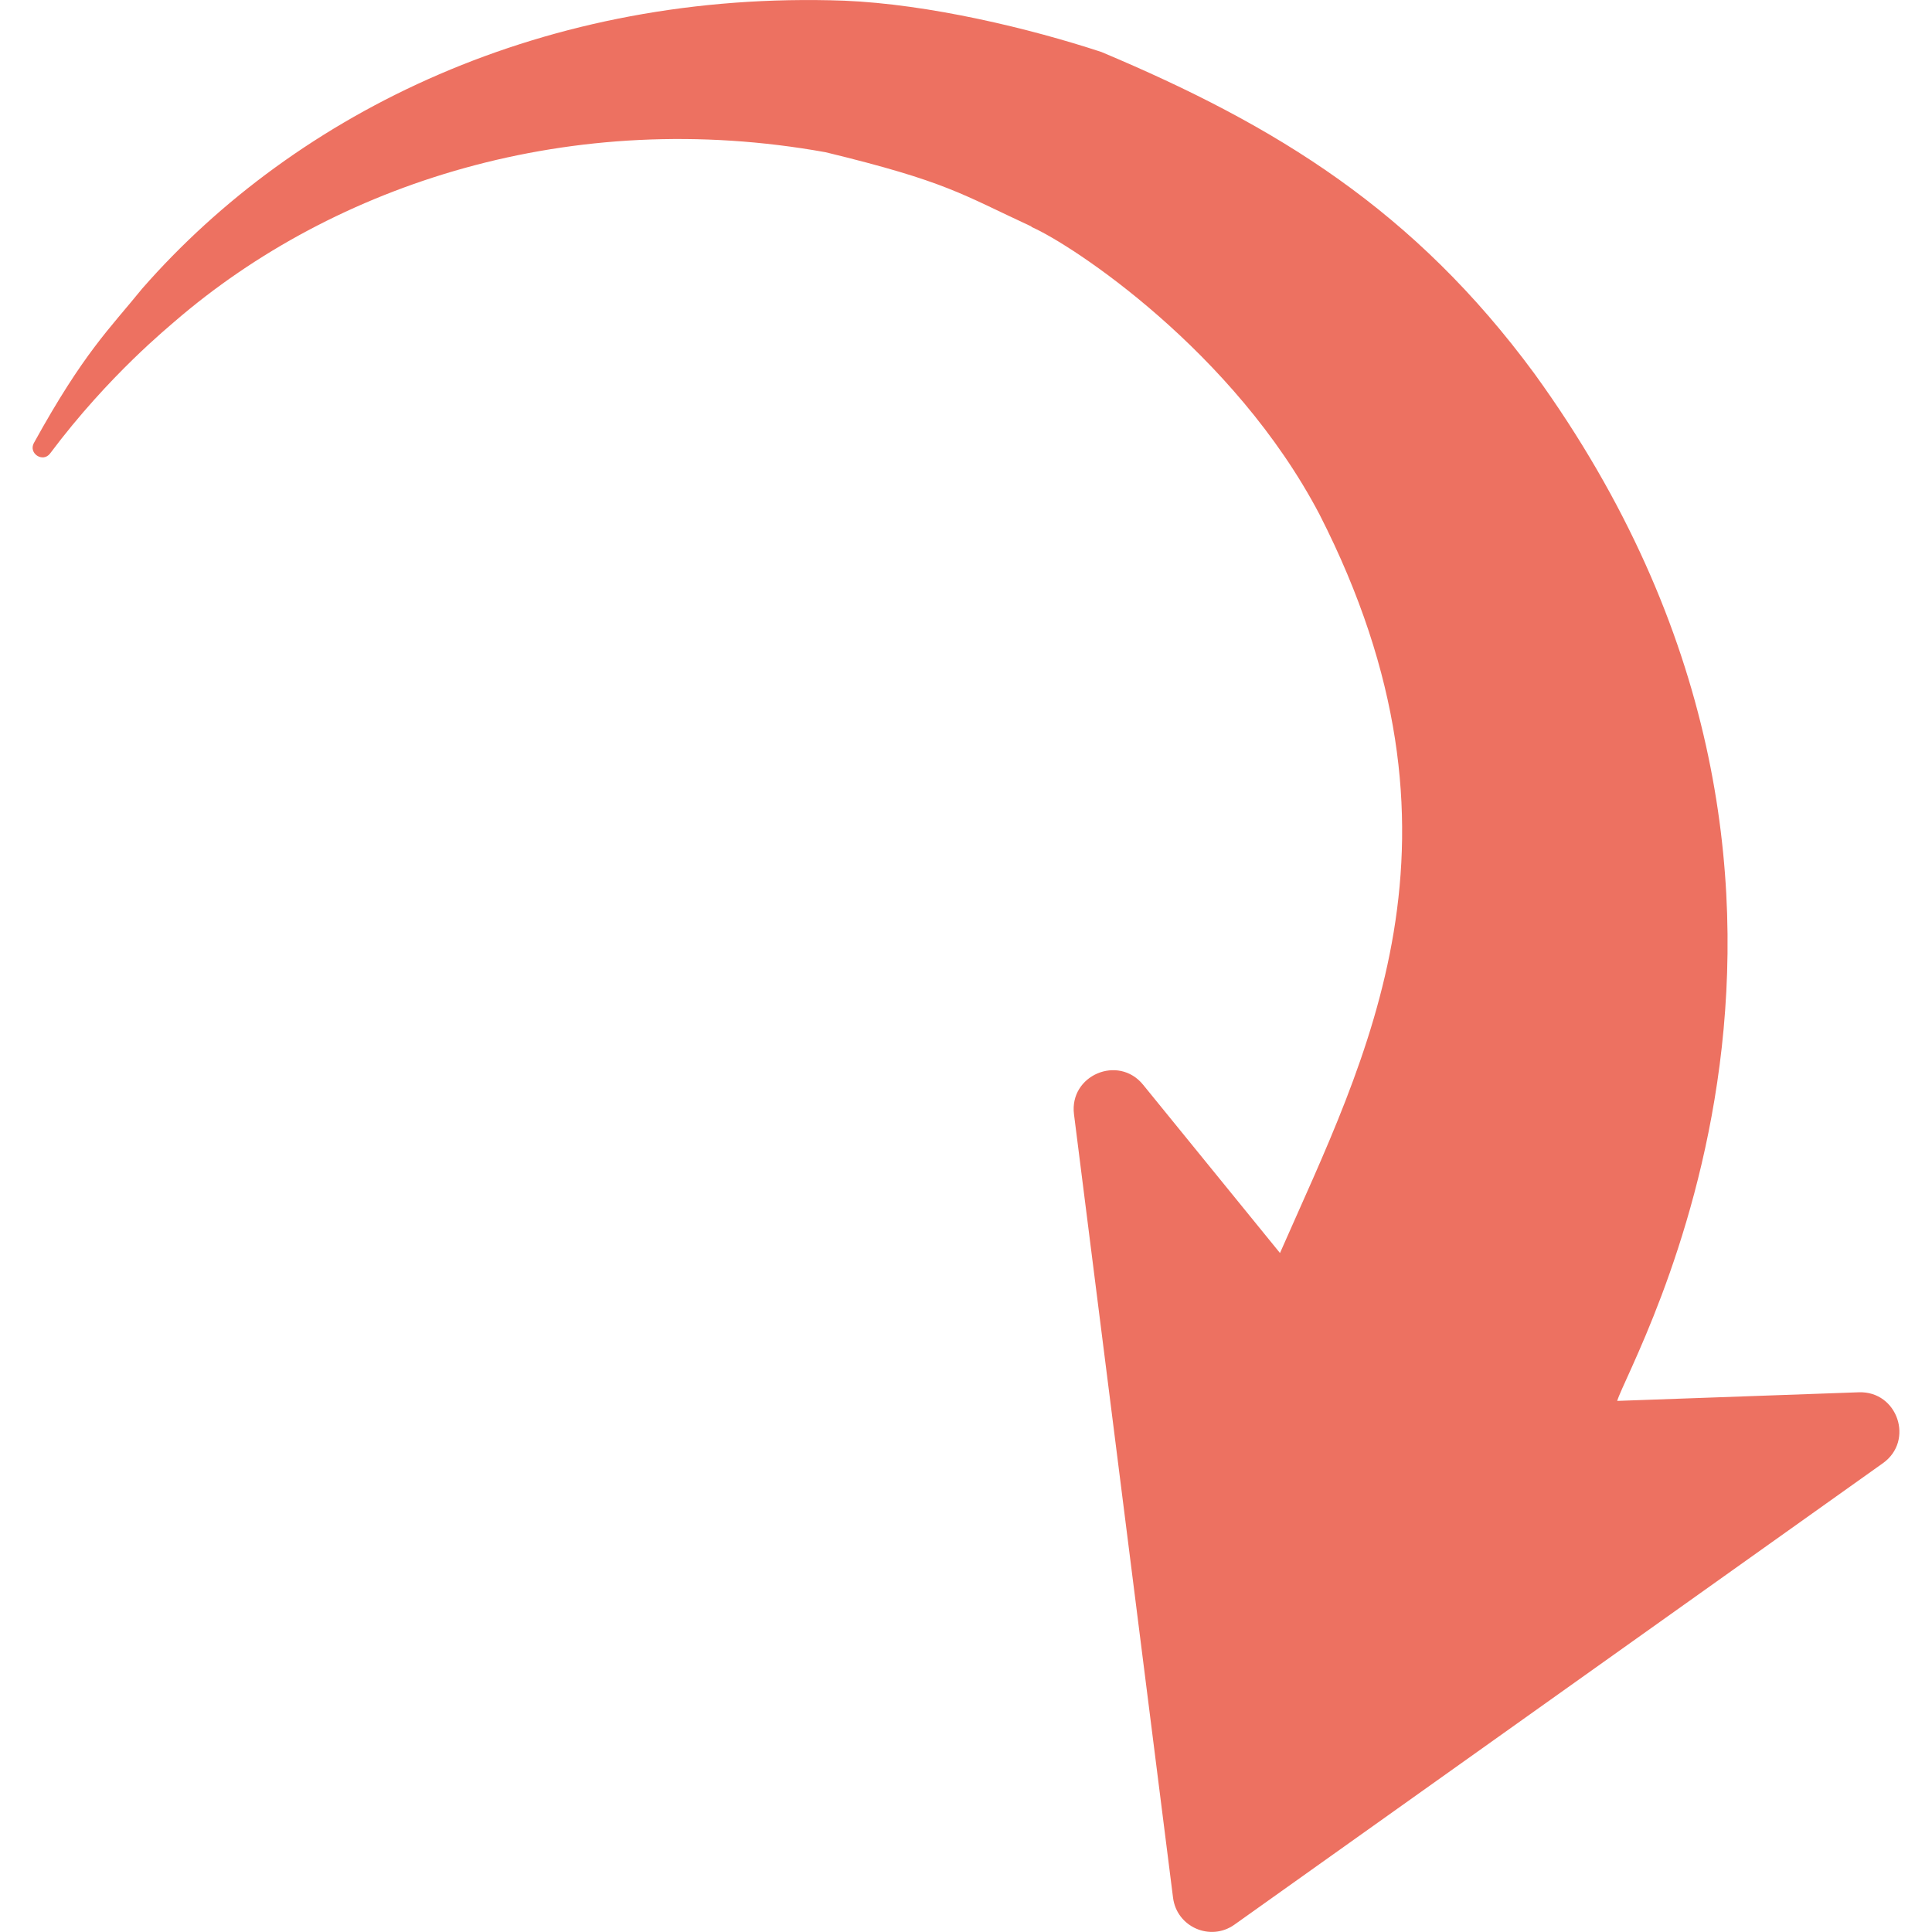
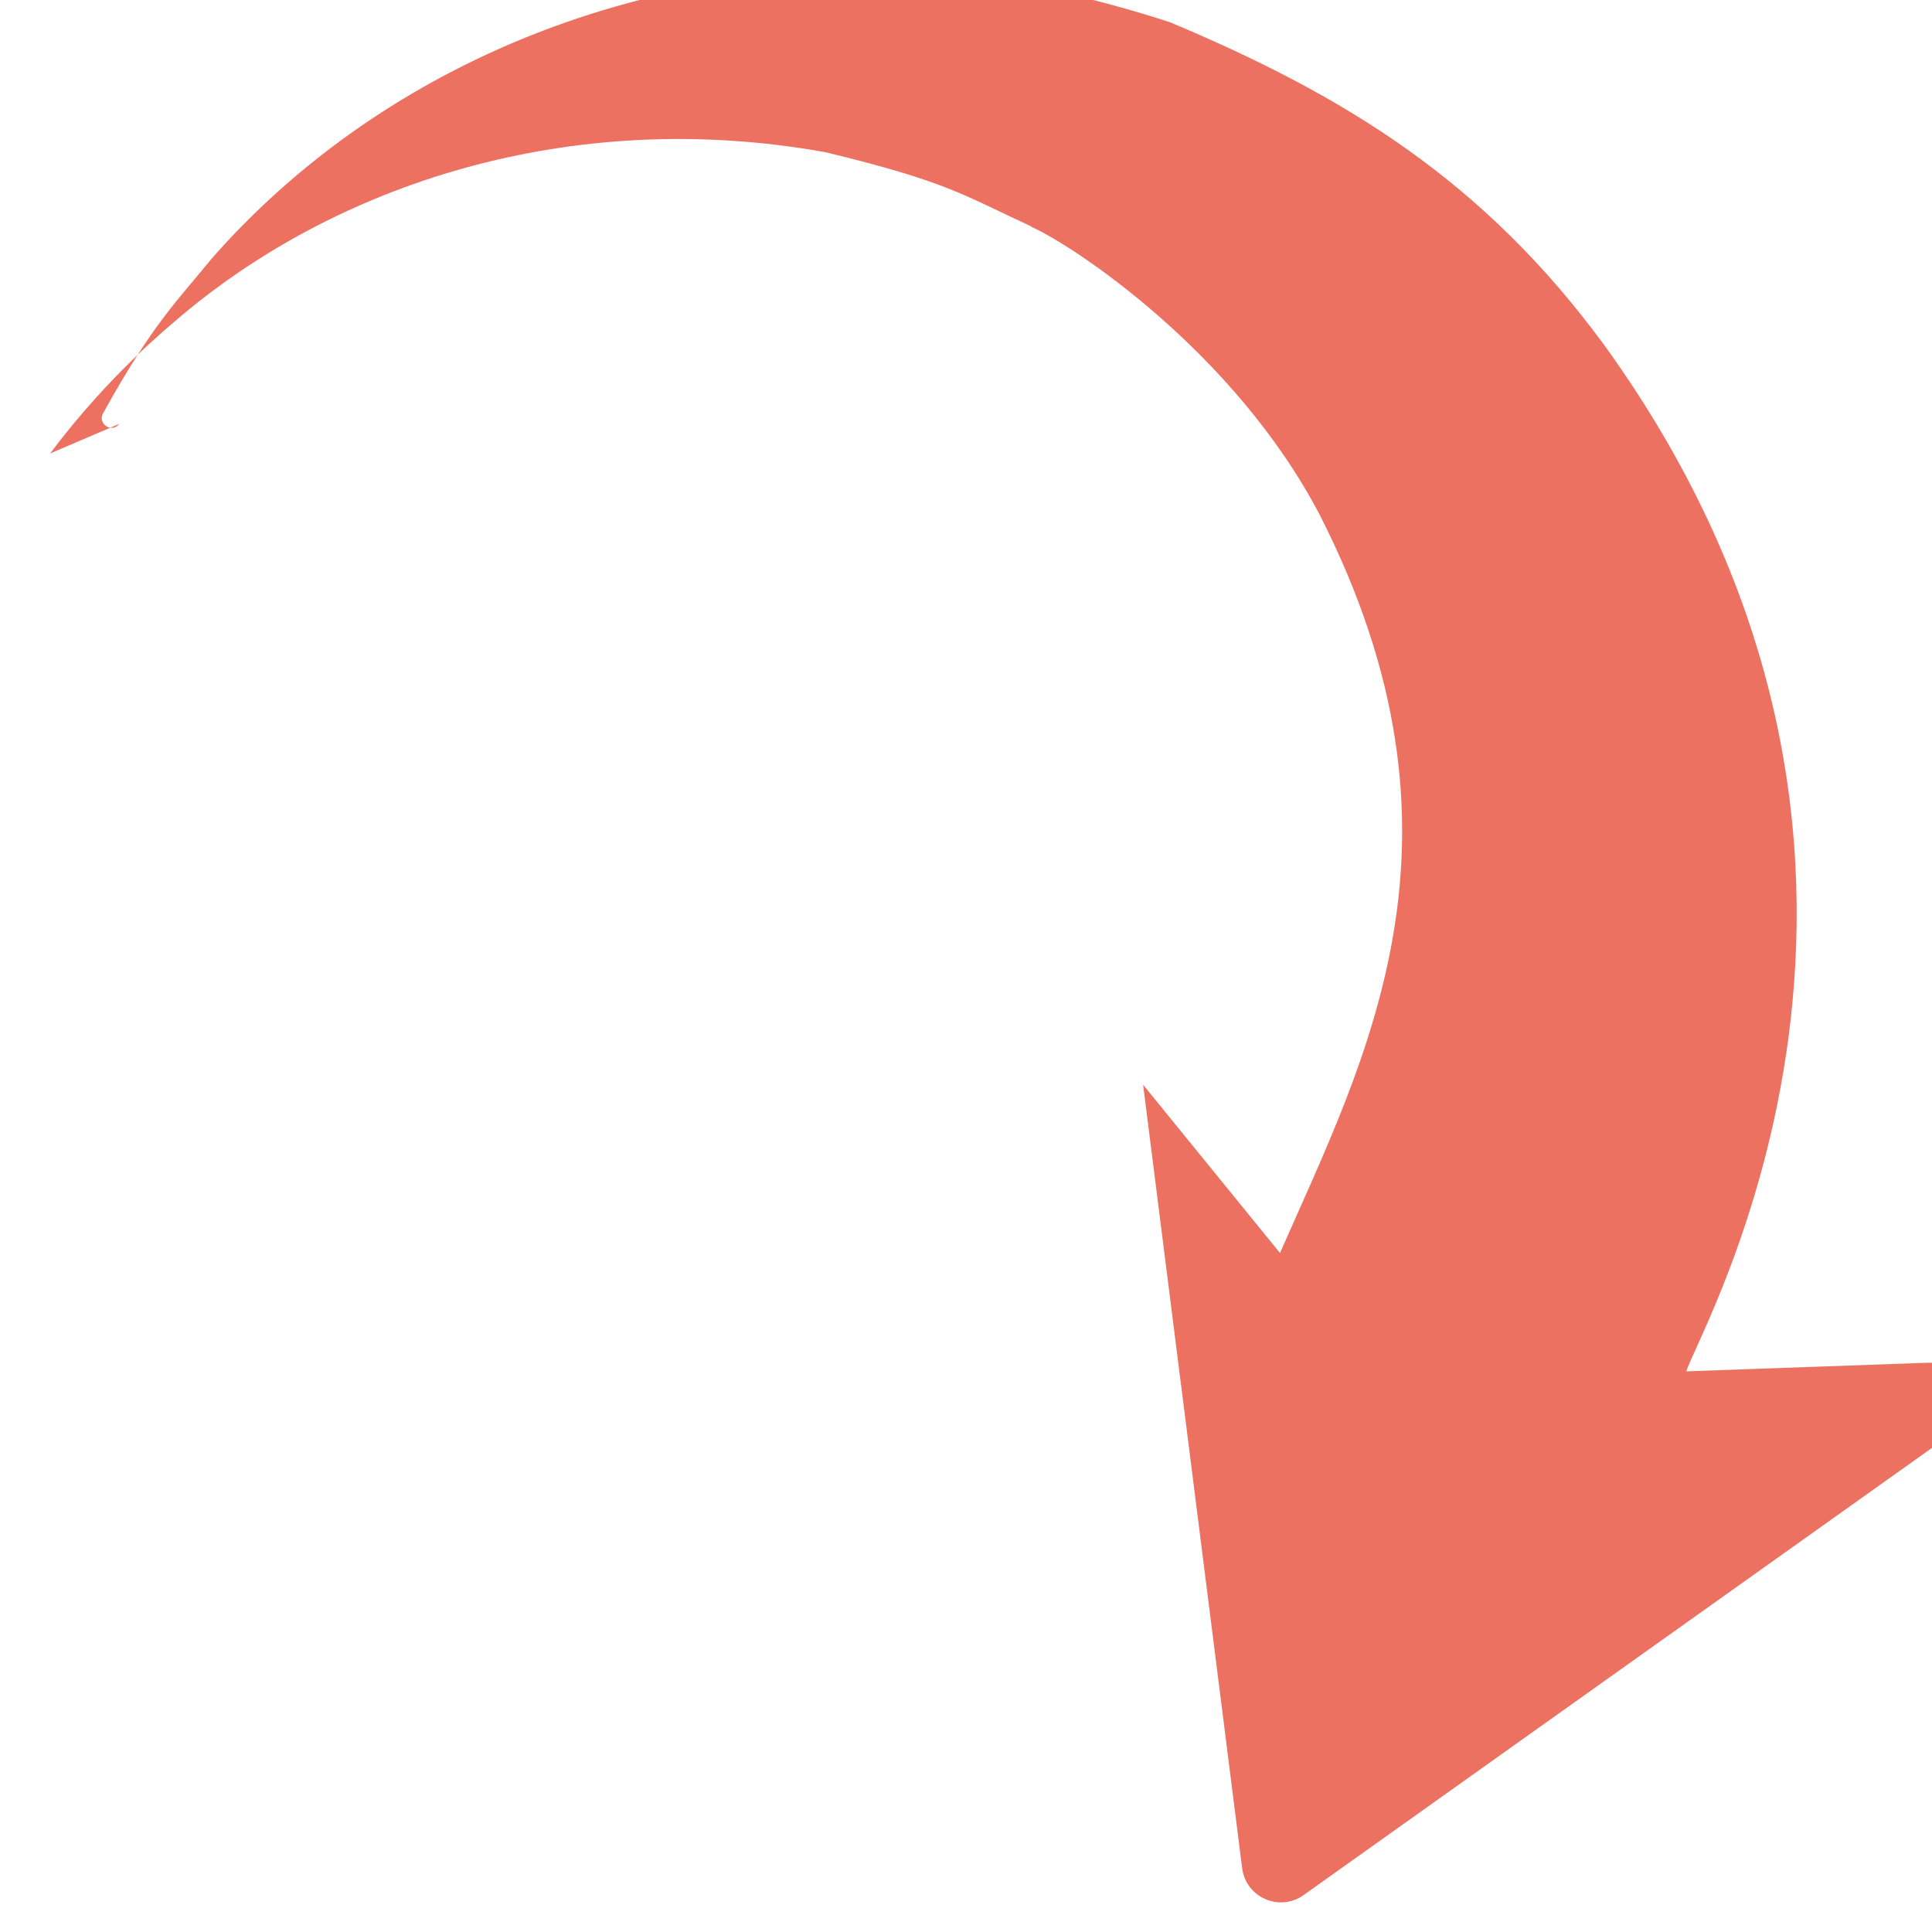
<svg xmlns="http://www.w3.org/2000/svg" id="Layer_1" enable-background="new 0 0 48 48" height="512" viewBox="0 0 48 48" width="512">
-   <path id="XMLID_952_" d="m1.245 11.266c1.468-1.962 2.99-3.18 3.09-3.275 3.982-3.439 9.875-5.345 16.18-4.208 3.009.731 3.371 1.04 5.105 1.842l.013.016c1 .44 5.018 3.073 7.152 7.144 4.096 8.033 1.144 13.497-.984 18.346l-3.401-4.181c-.616-.757-1.839-.234-1.717.734l2.461 19.464c.092.729.928 1.095 1.526.669l16.11-11.464c.785-.558.365-1.796-.598-1.762l-6.003.214c.288-1 7.184-12.752-2.056-25.521-2.983-4.052-6.403-6.161-10.756-7.991-1.781-.588-4.29-1.189-6.393-1.276-7.415-.265-13.591 2.754-17.441 7.153-.81 1-1.453 1.592-2.691 3.836-.142.259.225.498.403.26z" fill="#ed7161" />
+   <path id="XMLID_952_" d="m1.245 11.266c1.468-1.962 2.99-3.18 3.09-3.275 3.982-3.439 9.875-5.345 16.18-4.208 3.009.731 3.371 1.04 5.105 1.842l.013.016c1 .44 5.018 3.073 7.152 7.144 4.096 8.033 1.144 13.497-.984 18.346l-3.401-4.181l2.461 19.464c.092.729.928 1.095 1.526.669l16.11-11.464c.785-.558.365-1.796-.598-1.762l-6.003.214c.288-1 7.184-12.752-2.056-25.521-2.983-4.052-6.403-6.161-10.756-7.991-1.781-.588-4.29-1.189-6.393-1.276-7.415-.265-13.591 2.754-17.441 7.153-.81 1-1.453 1.592-2.691 3.836-.142.259.225.498.403.26z" fill="#ed7161" />
</svg>